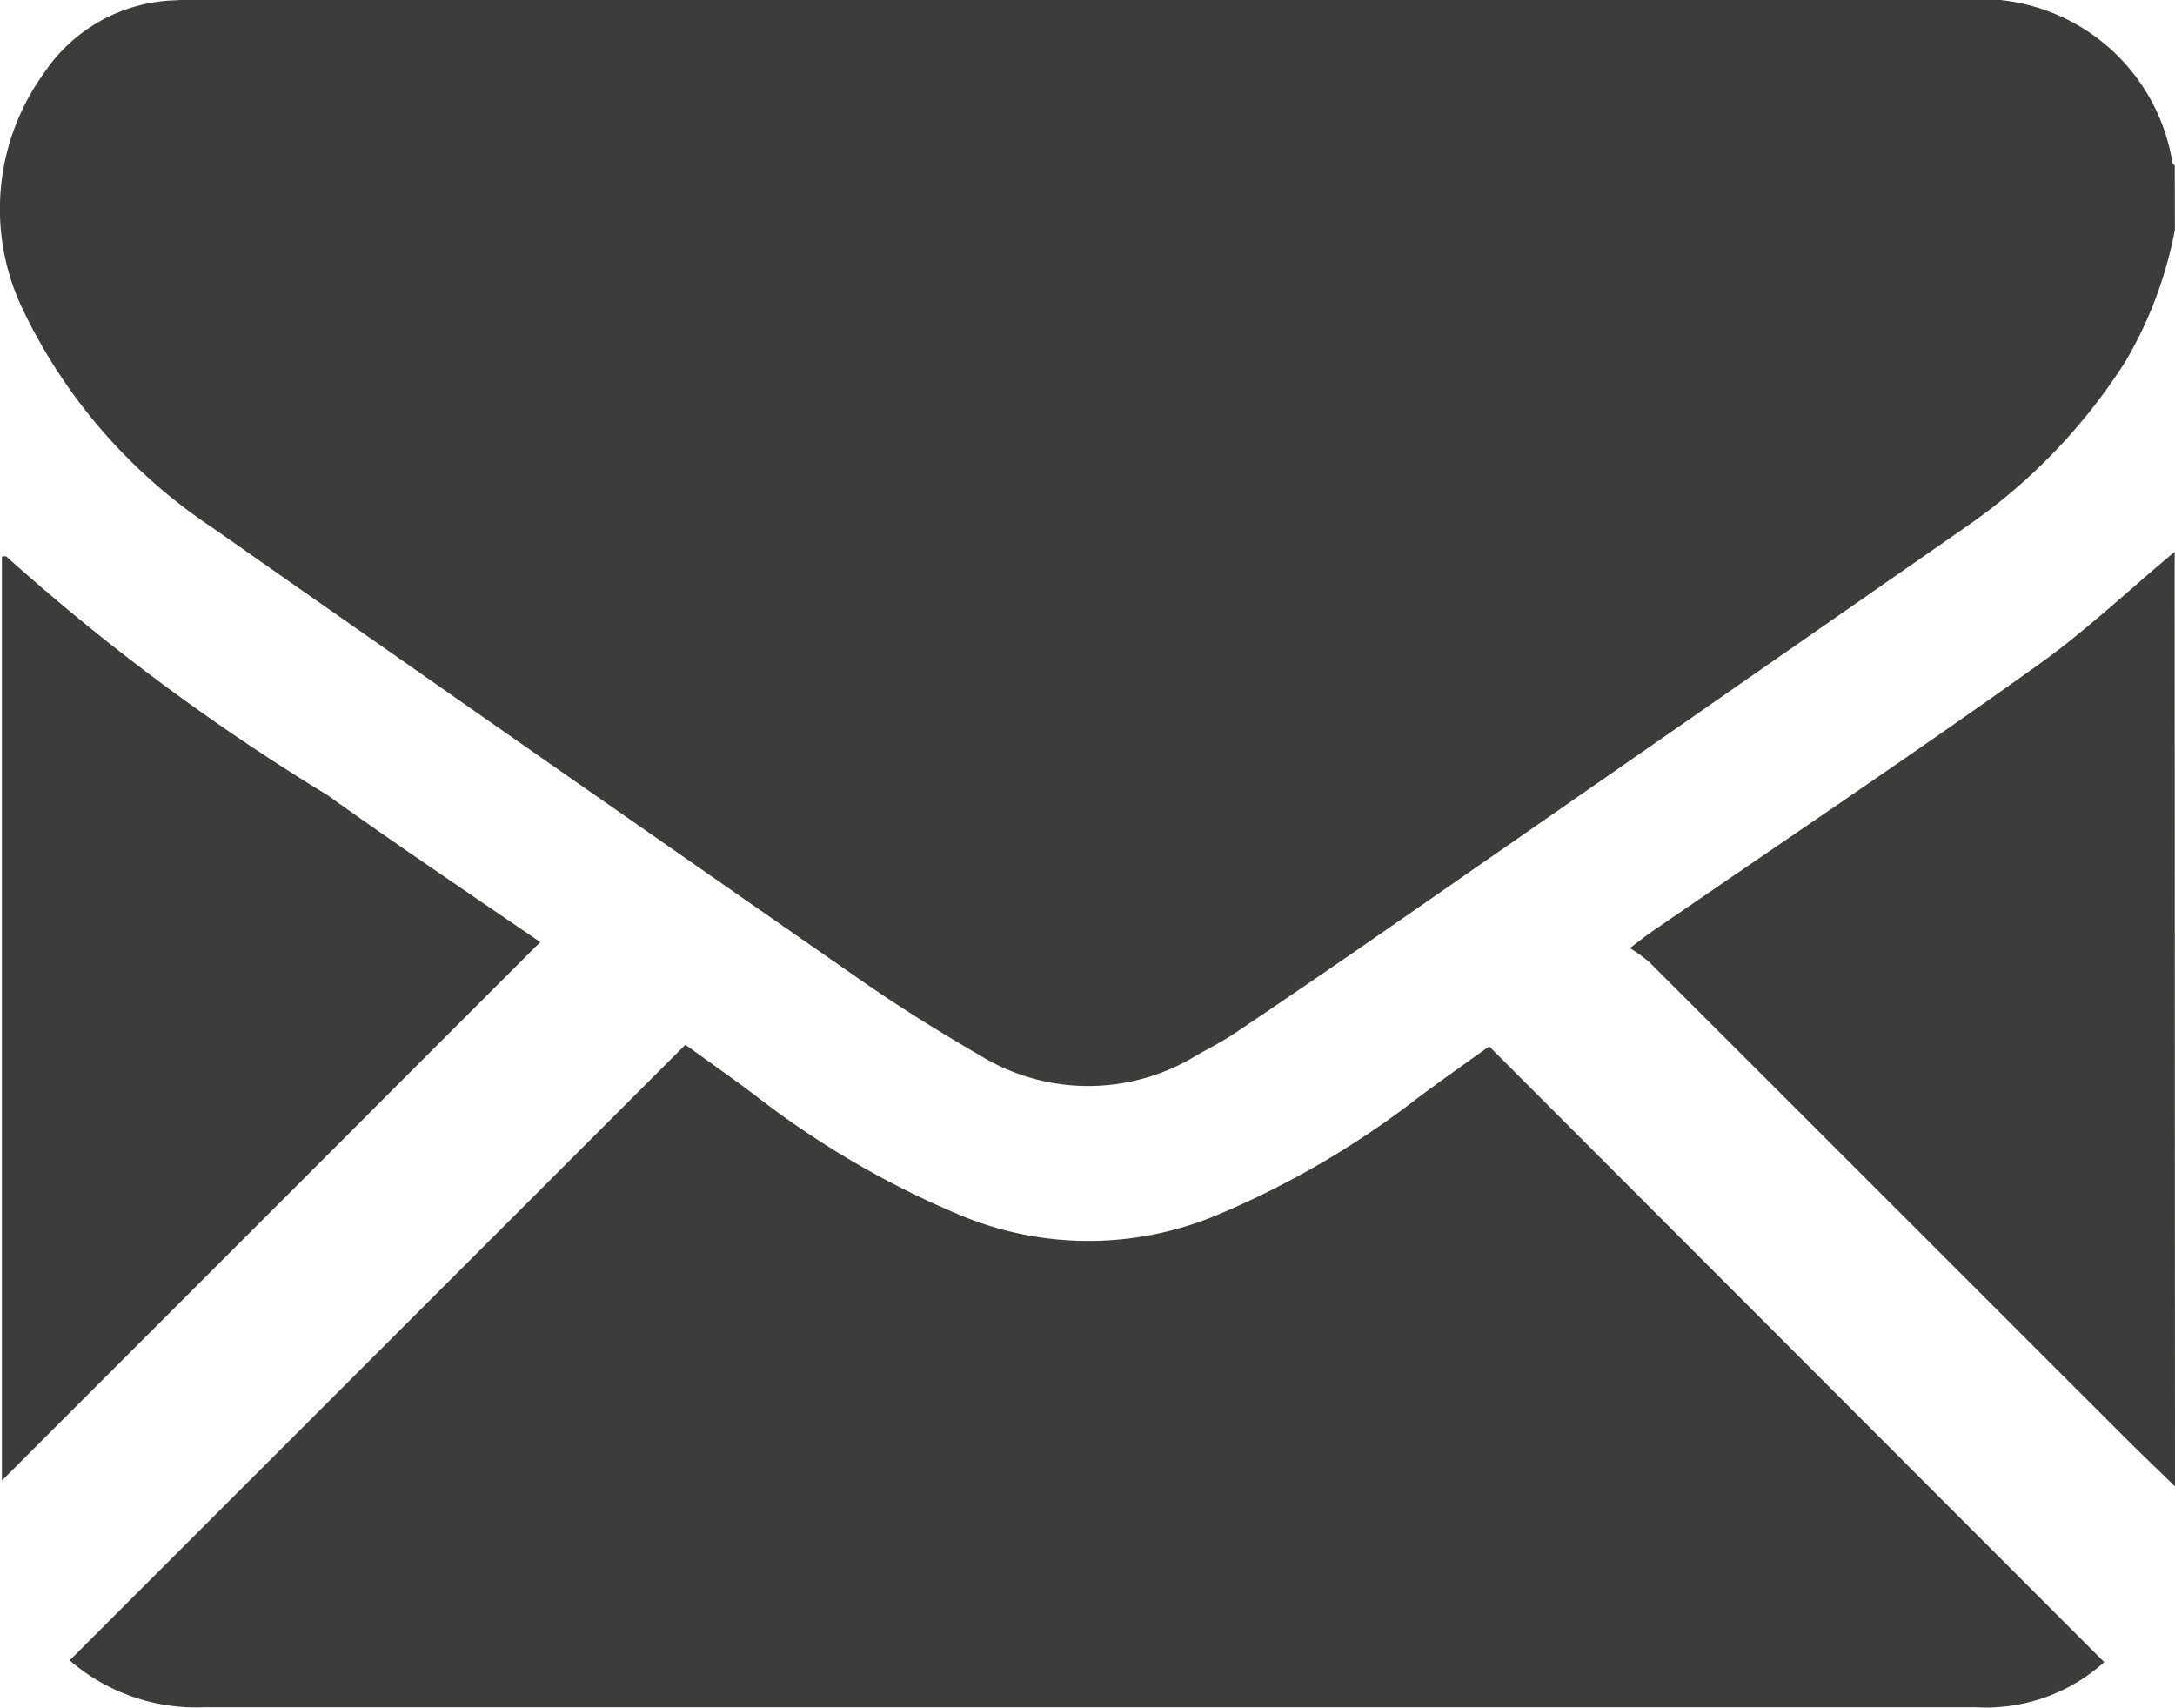
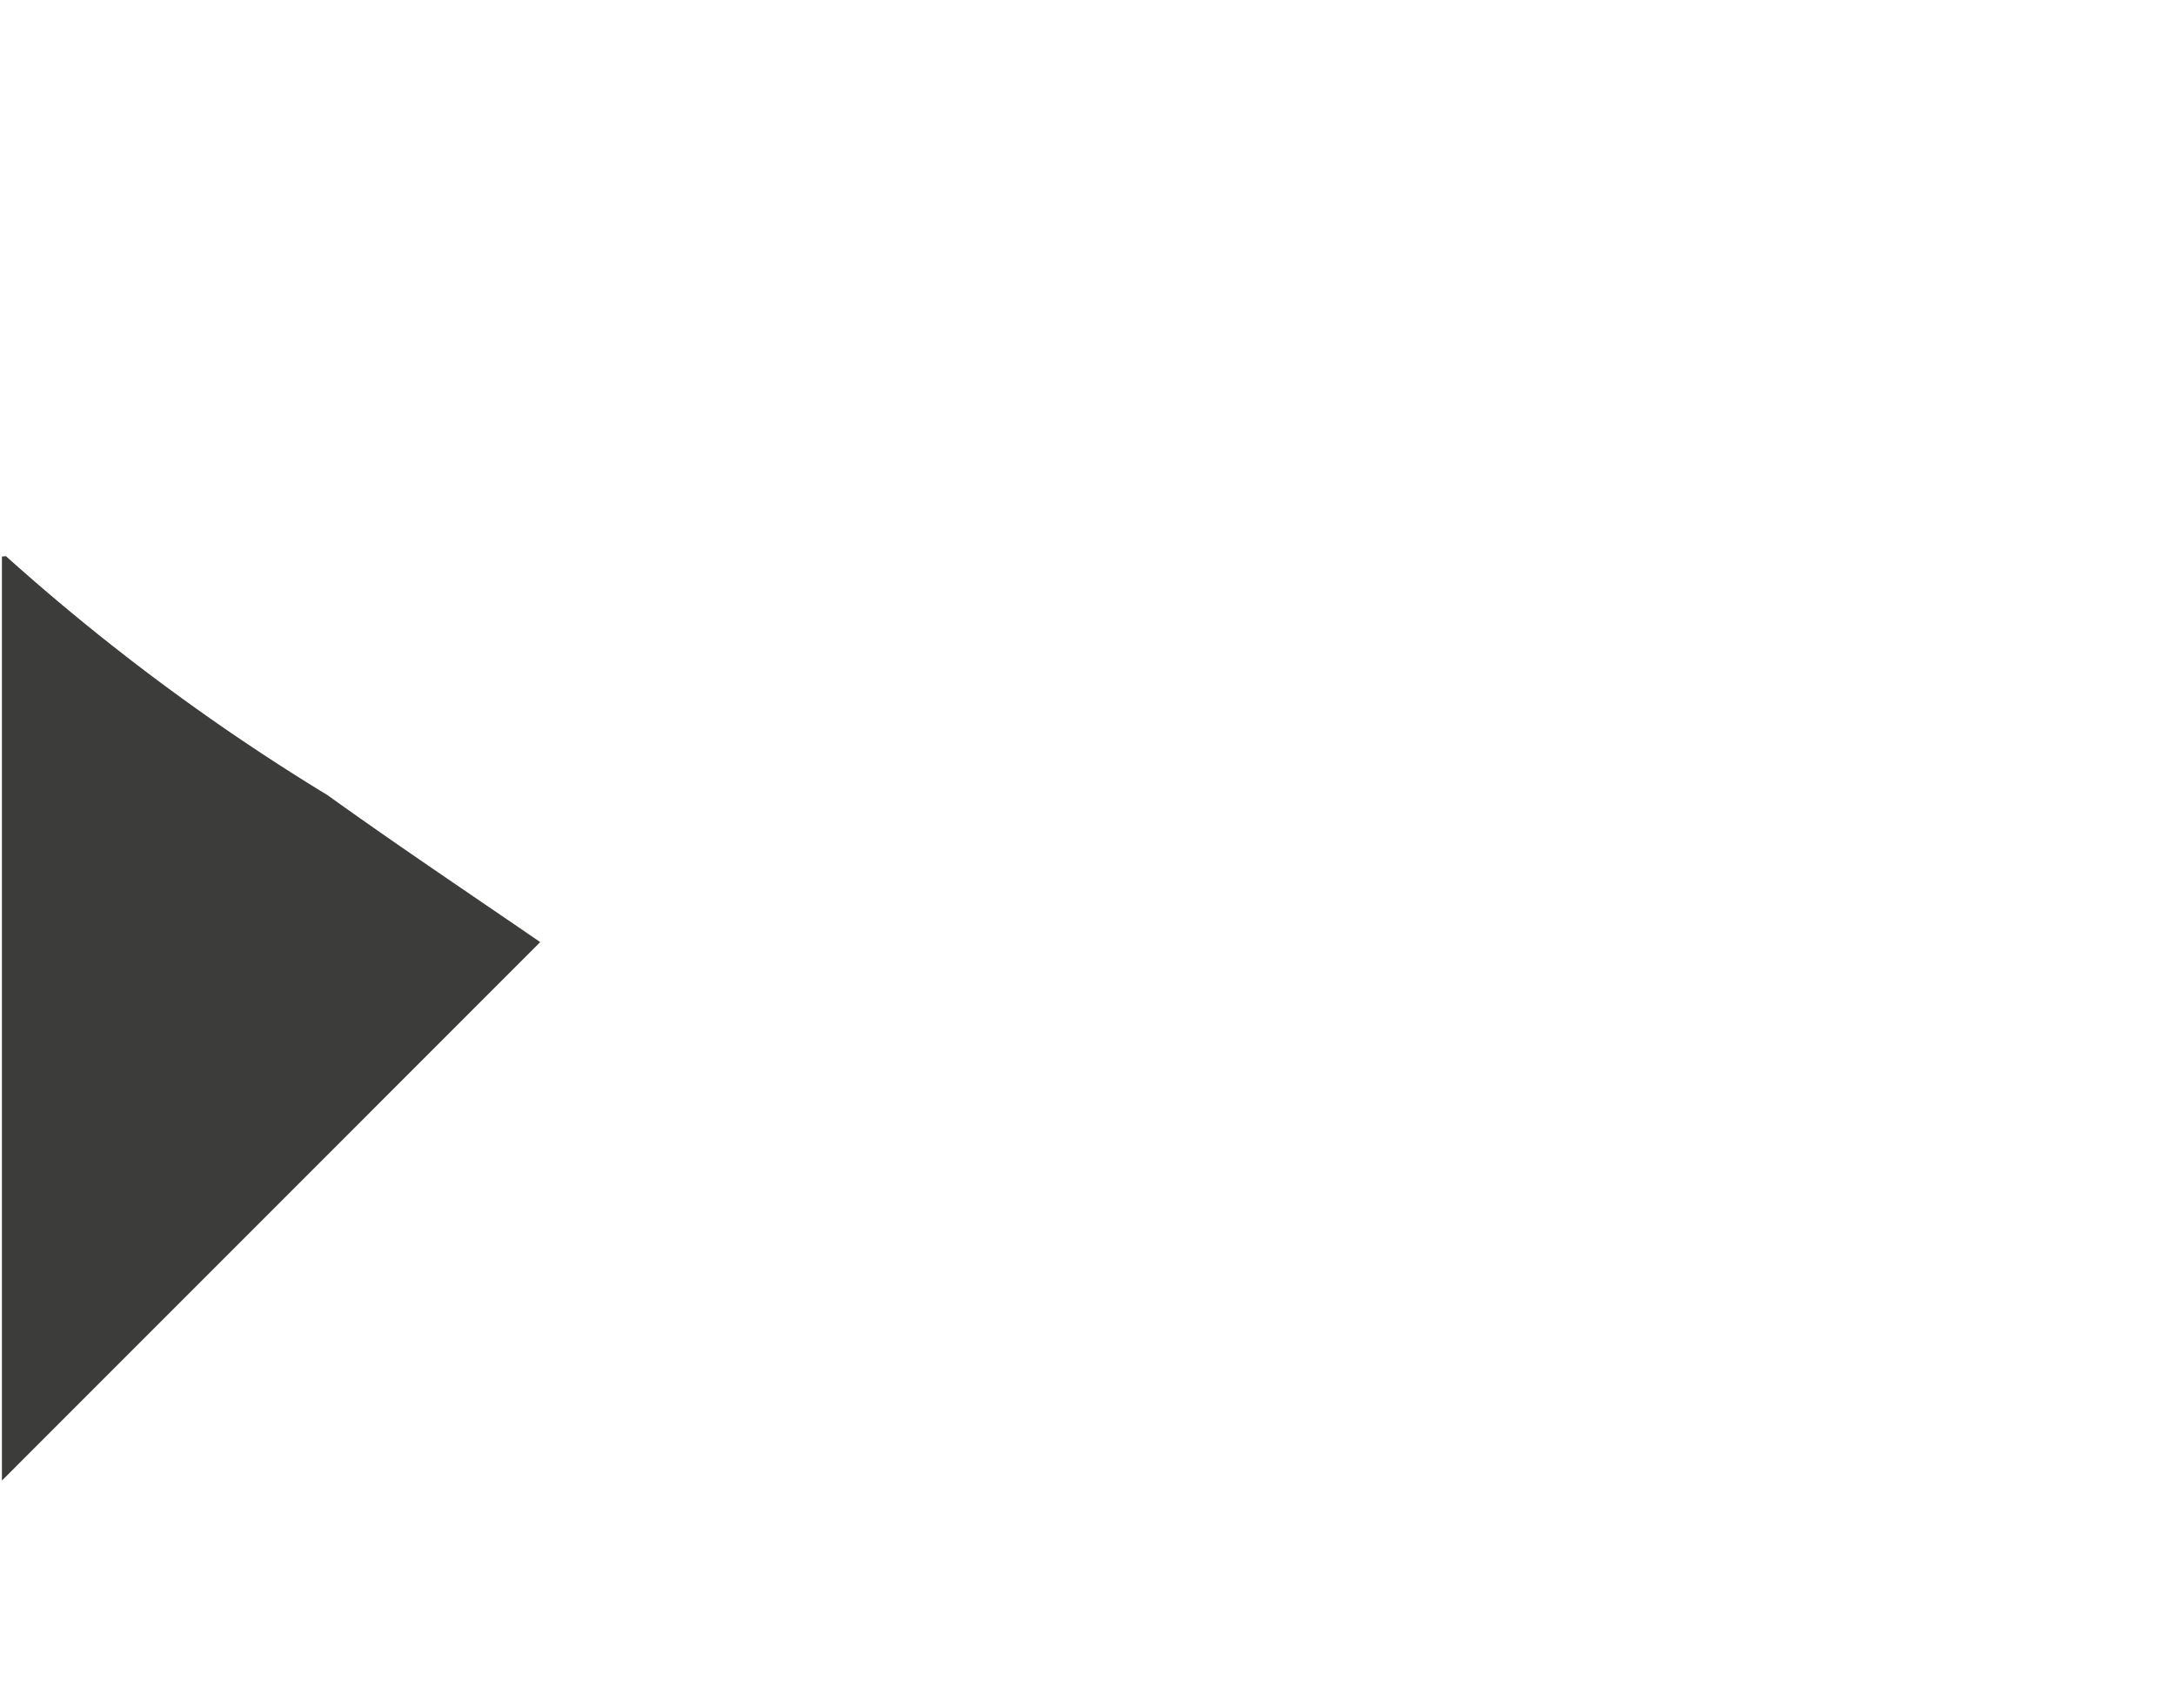
<svg xmlns="http://www.w3.org/2000/svg" id="Grupo_53" data-name="Grupo 53" width="23.694" height="18.602" viewBox="0 0 23.694 18.602">
-   <path id="Trazado_53" data-name="Trazado 53" d="M717.972-452.812a4.462,4.462,0,0,1-.538,1.435,6.269,6.269,0,0,1-1.734,1.8q-3.129,2.177-6.261,4.351-.844.586-1.7,1.162c-.133.09-.278.164-.419.243a2.254,2.254,0,0,1-2.372,0c-.432-.251-.859-.515-1.269-.8q-3.548-2.465-7.087-4.945a5.916,5.916,0,0,1-2.086-2.422,2.522,2.522,0,0,1,.252-2.528,1.779,1.779,0,0,1,1.443-.794c.13-.01.262-.006.393-.006h19.073a2.12,2.12,0,0,1,2.277,1.77c0,.014.017.025.026.037Z" transform="translate(-694.279 455.313)" fill="#3c3c3b" />
-   <path id="Trazado_54" data-name="Trazado 54" d="M988.147-347.575c-.187-.183-.376-.363-.561-.548q-2.583-2.582-5.167-5.164a1.769,1.769,0,0,0-.21-.152c.107-.08.164-.127.225-.169,1.4-.963,2.816-1.912,4.2-2.9.531-.376,1.007-.829,1.509-1.247Z" transform="translate(-964.453 363.766)" fill="#3c3c3b" />
-   <path id="Trazado_55" data-name="Trazado 55" d="M706.593-264.07l6.707-6.706c.243.175.5.356.75.543a9.812,9.812,0,0,0,2.288,1.331,3.62,3.62,0,0,0,2.766-.024,9.714,9.714,0,0,0,2.186-1.279c.259-.193.523-.378.767-.553l6.7,6.707a1.924,1.924,0,0,1-1.178.491c-.092.008-.185,0-.278,0q-9.619,0-19.238,0A2.106,2.106,0,0,1,706.593-264.07Z" transform="translate(-705.834 282.156)" fill="#3c3c3b" />
  <path id="Trazado_56" data-name="Trazado 56" d="M694.628-346.982v-10.065c.021,0,.042-.006.048,0a23.65,23.65,0,0,0,3.5,2.6c.769.552,1.556,1.078,2.316,1.6Z" transform="translate(-694.607 363.109)" fill="#3c3c3b" />
</svg>